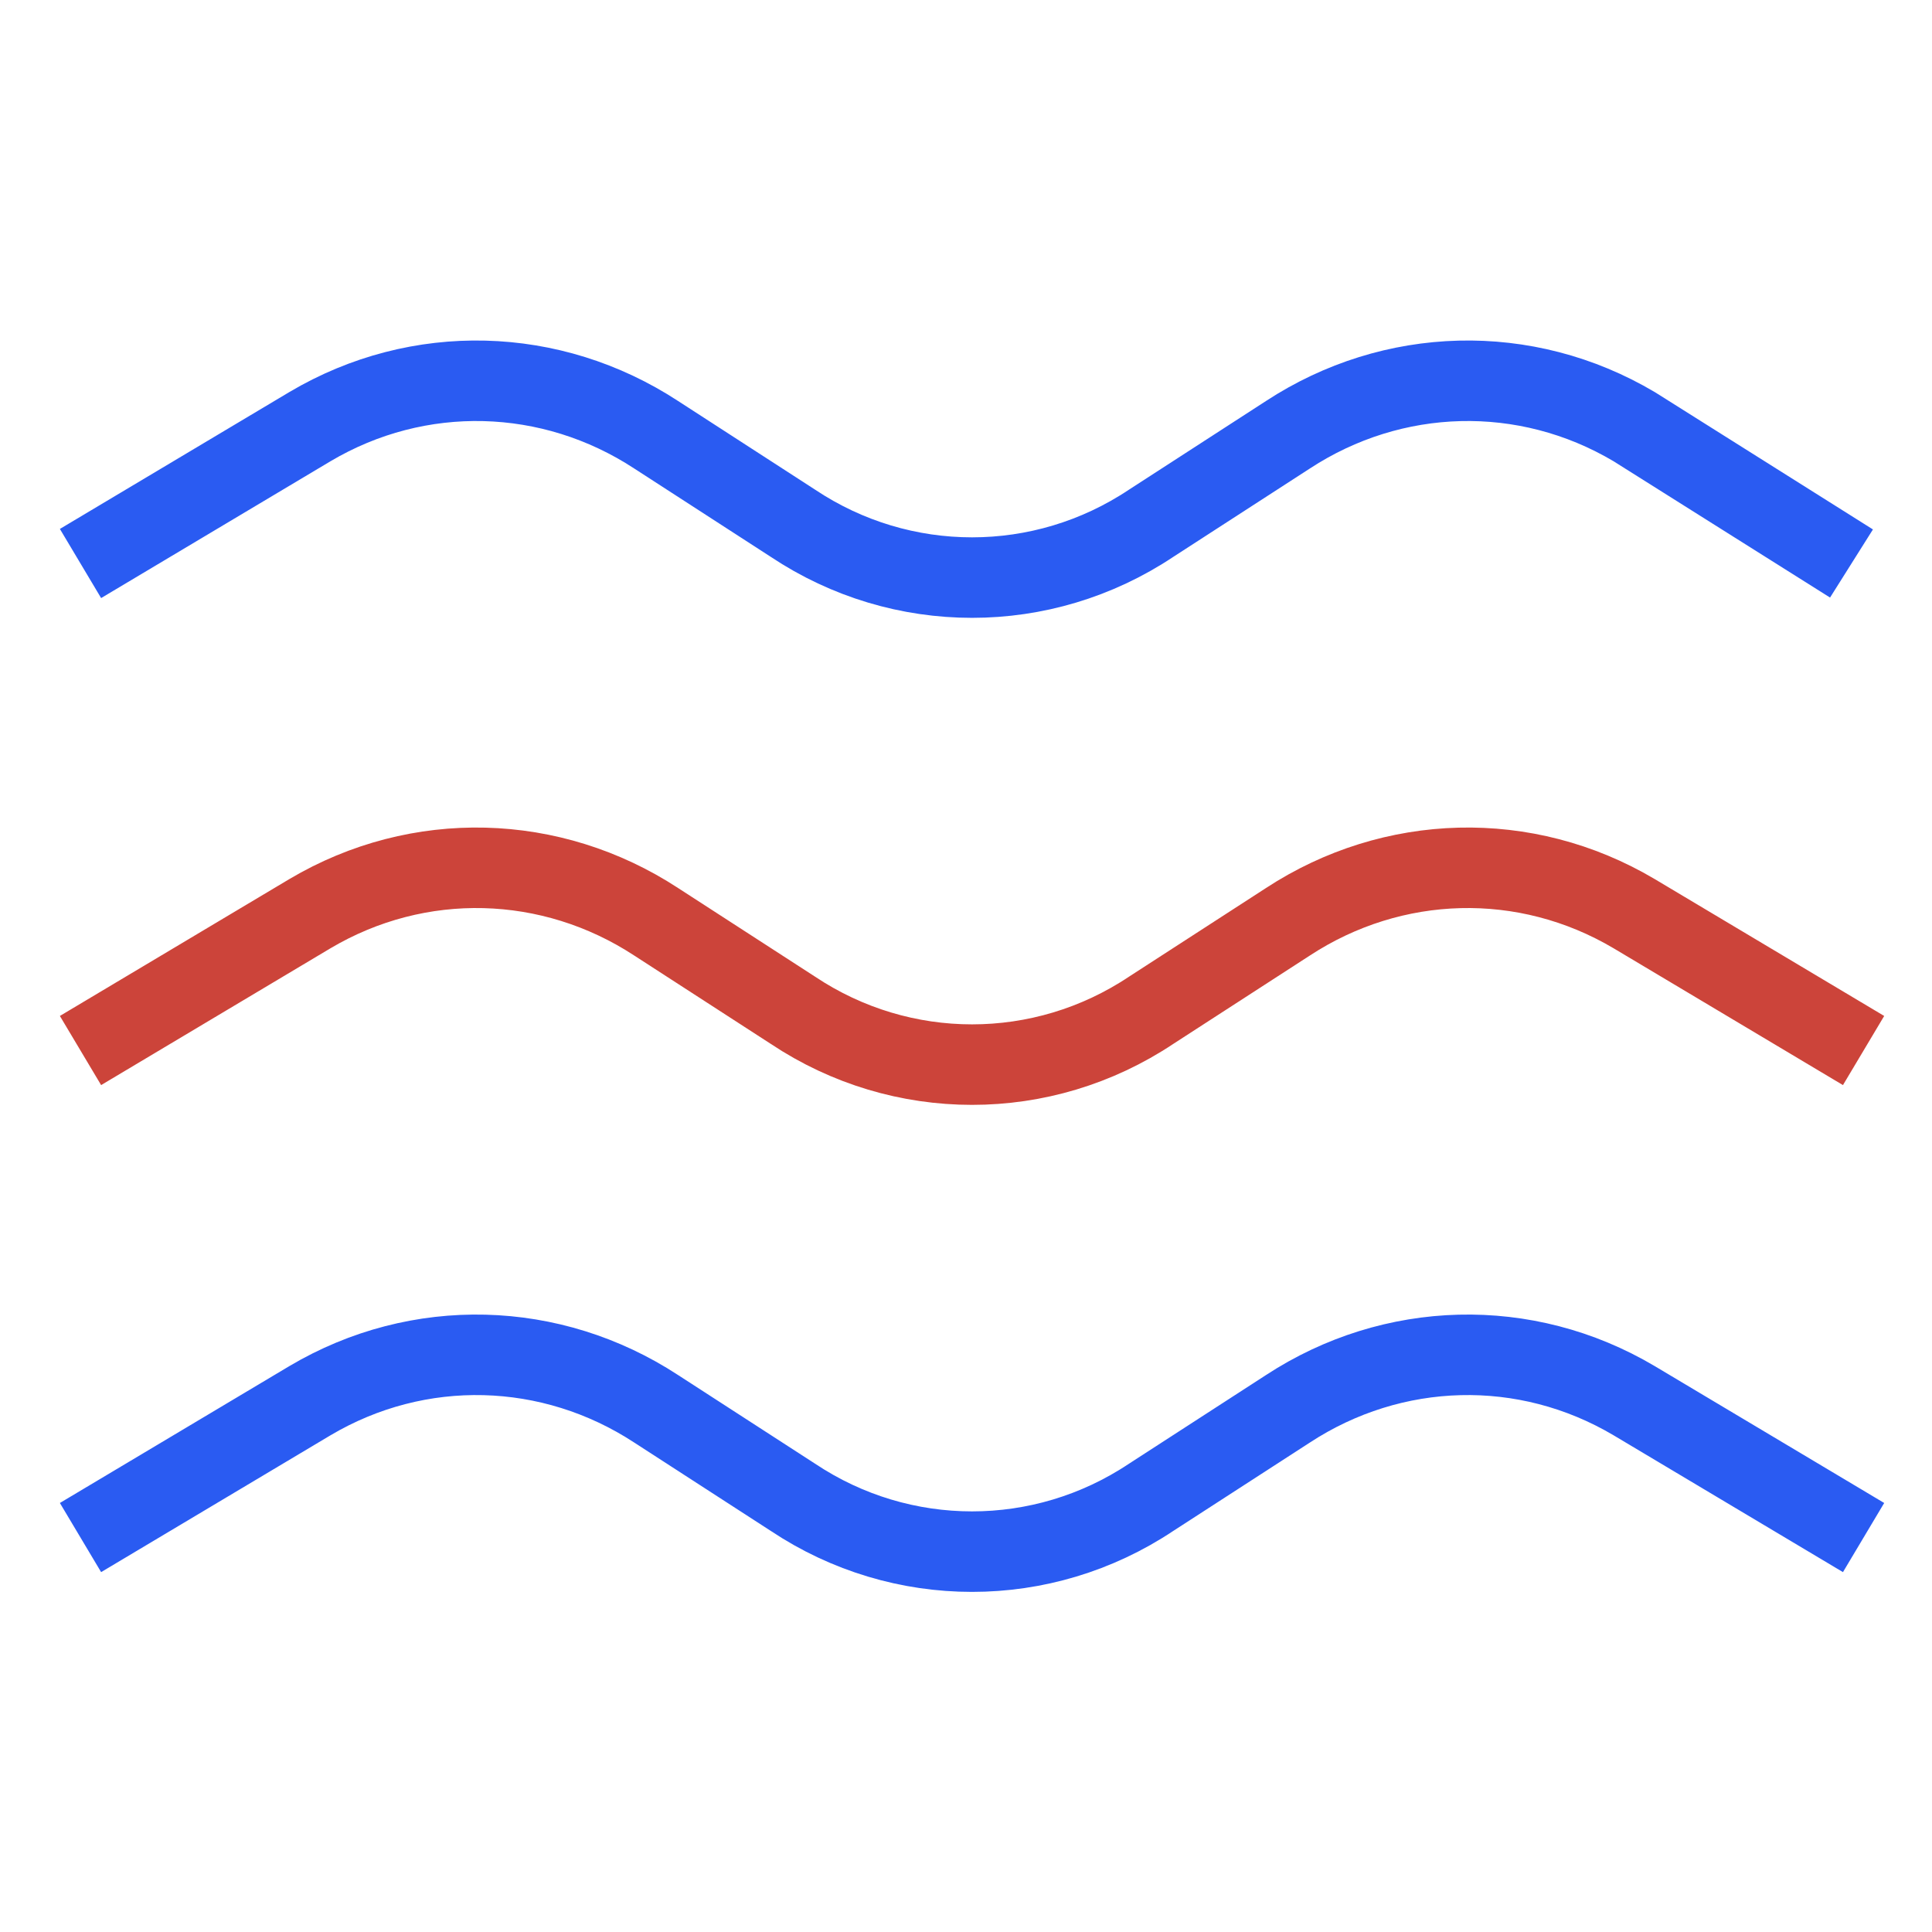
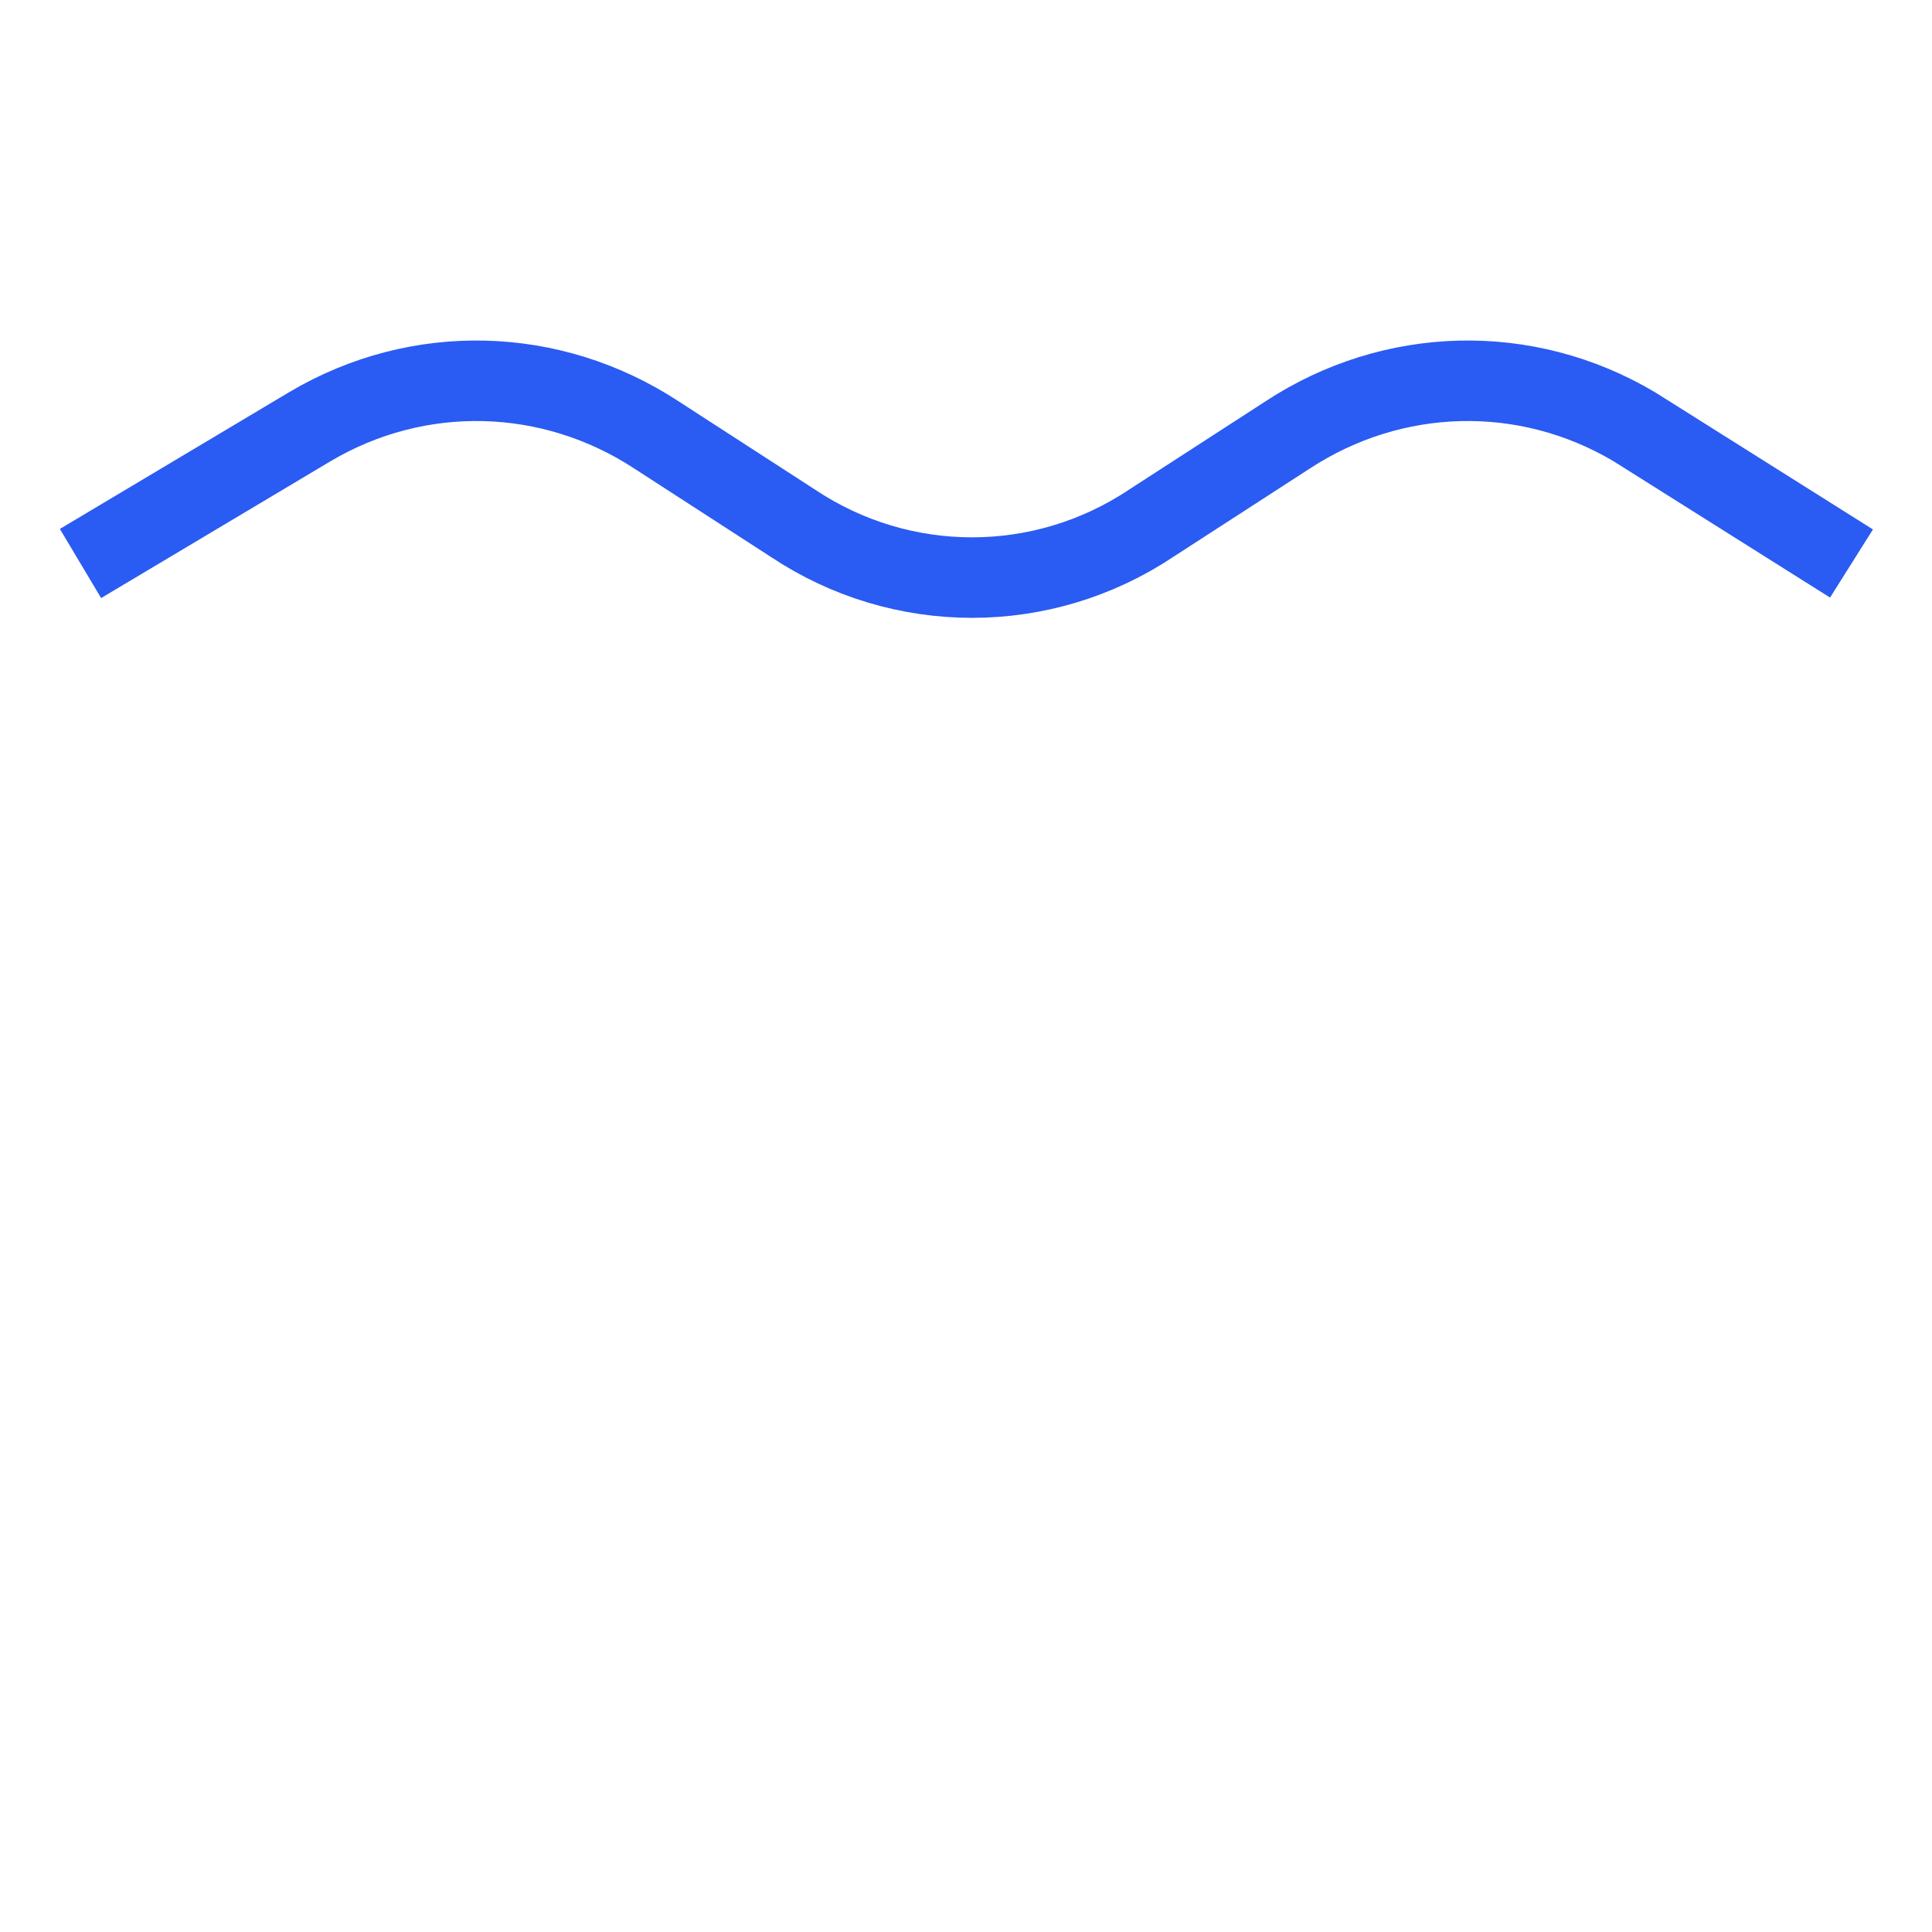
<svg xmlns="http://www.w3.org/2000/svg" x="0px" y="0px" width="48px" height="48px" viewBox="0 0 48 48">
  <g transform="translate(0, 0)">
    <path data-cap="butt" fill="none" stroke="#2a5bf2" stroke-width="2" stroke-miterlimit="10" d="M2,14l5.7-3.4c2.7-1.6,6-1.5,8.6,0.2 l3.4,2.2c2.7,1.8,6.2,1.8,8.9,0l3.4-2.2c2.6-1.7,5.9-1.8,8.6-0.2L46,14" stroke-linejoin="miter" stroke-linecap="butt" />
-     <path data-cap="butt" fill="none" stroke="#2a5bf2" stroke-width="2" stroke-miterlimit="10" d="M2,38.2l5.7-3.4c2.7-1.6,6-1.5,8.6,0.2 l3.4,2.2c2.7,1.8,6.2,1.8,8.9,0l3.4-2.2c2.6-1.7,5.9-1.8,8.6-0.2l5.7,3.4" stroke-linejoin="miter" stroke-linecap="butt" />
-     <path data-cap="butt" data-color="color-2" fill="none" stroke="#cc443a" stroke-width="2" stroke-miterlimit="10" d="M2,26.1l5.7-3.4 c2.7-1.6,6-1.5,8.6,0.2l3.4,2.2c2.7,1.8,6.2,1.8,8.9,0l3.4-2.2c2.6-1.7,5.9-1.8,8.6-0.2l5.7,3.4" stroke-linejoin="miter" stroke-linecap="butt" />
  </g>
</svg>